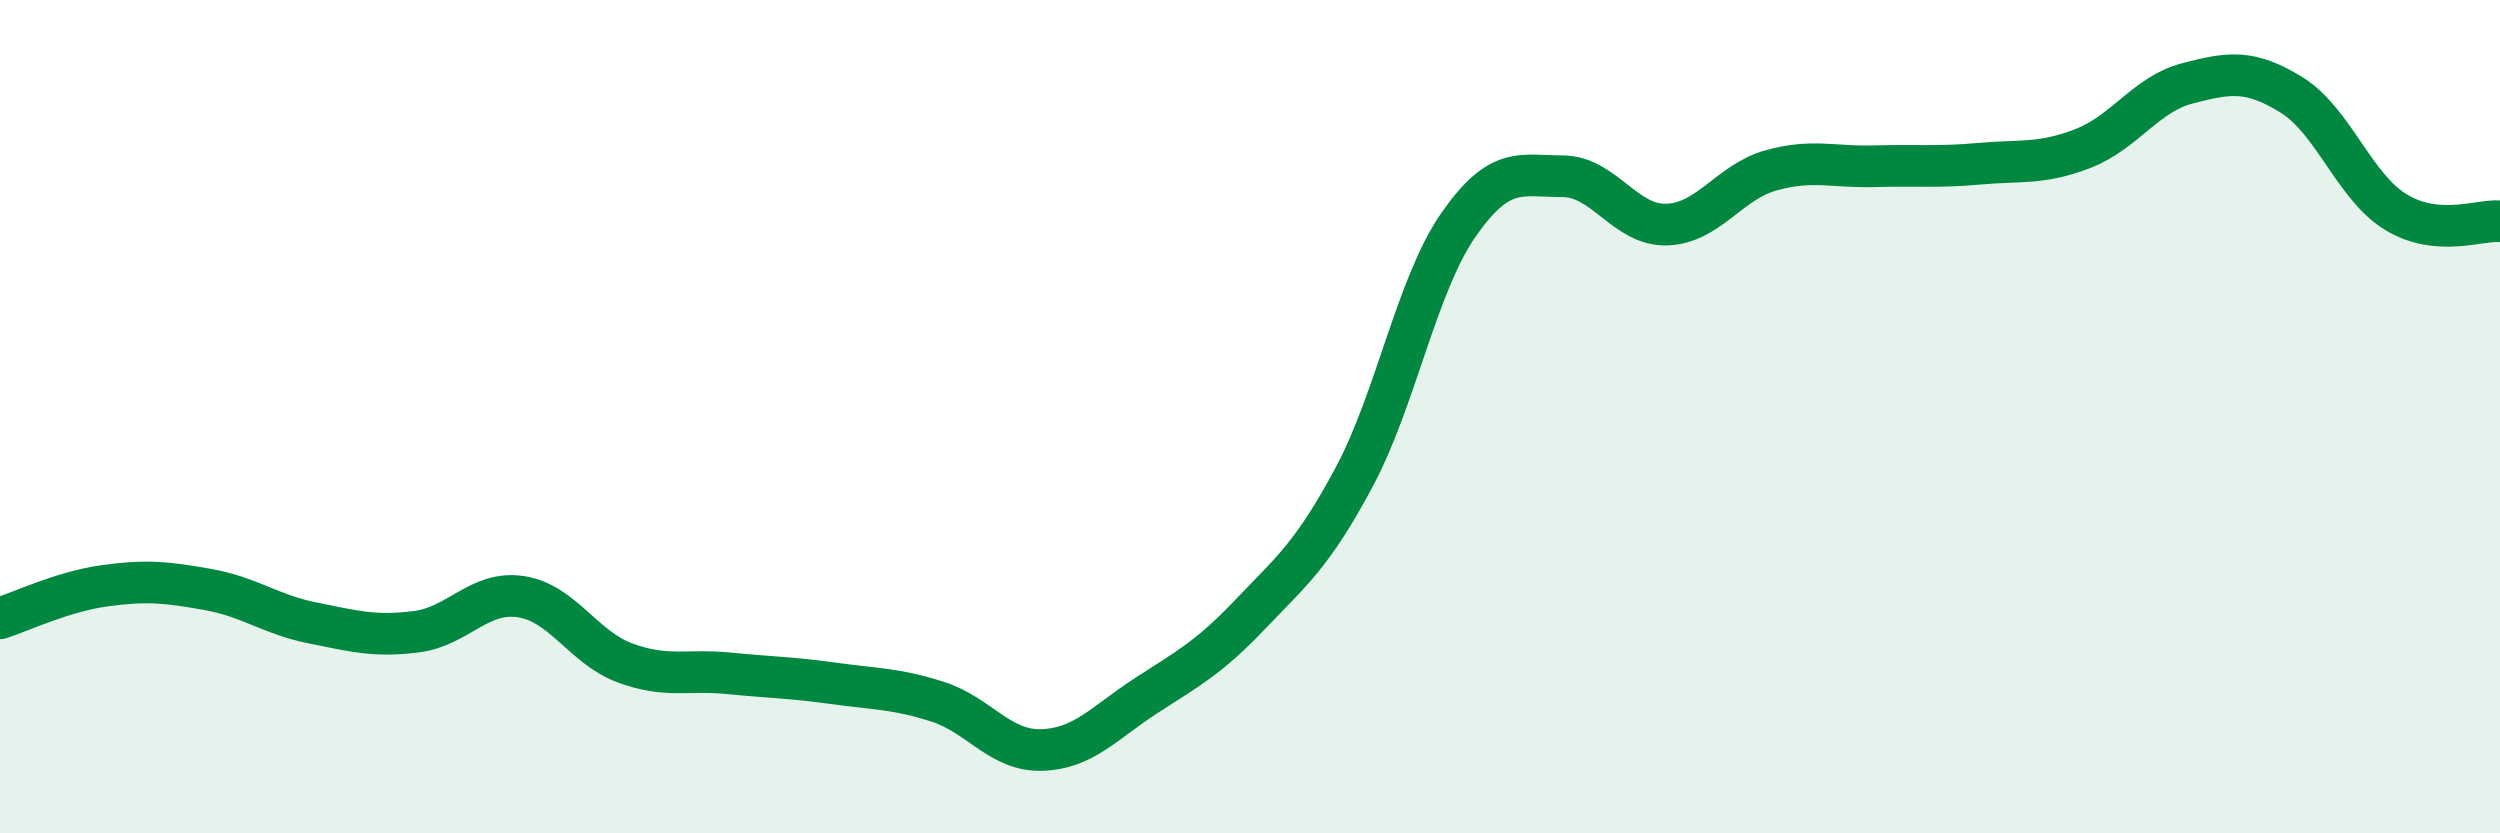
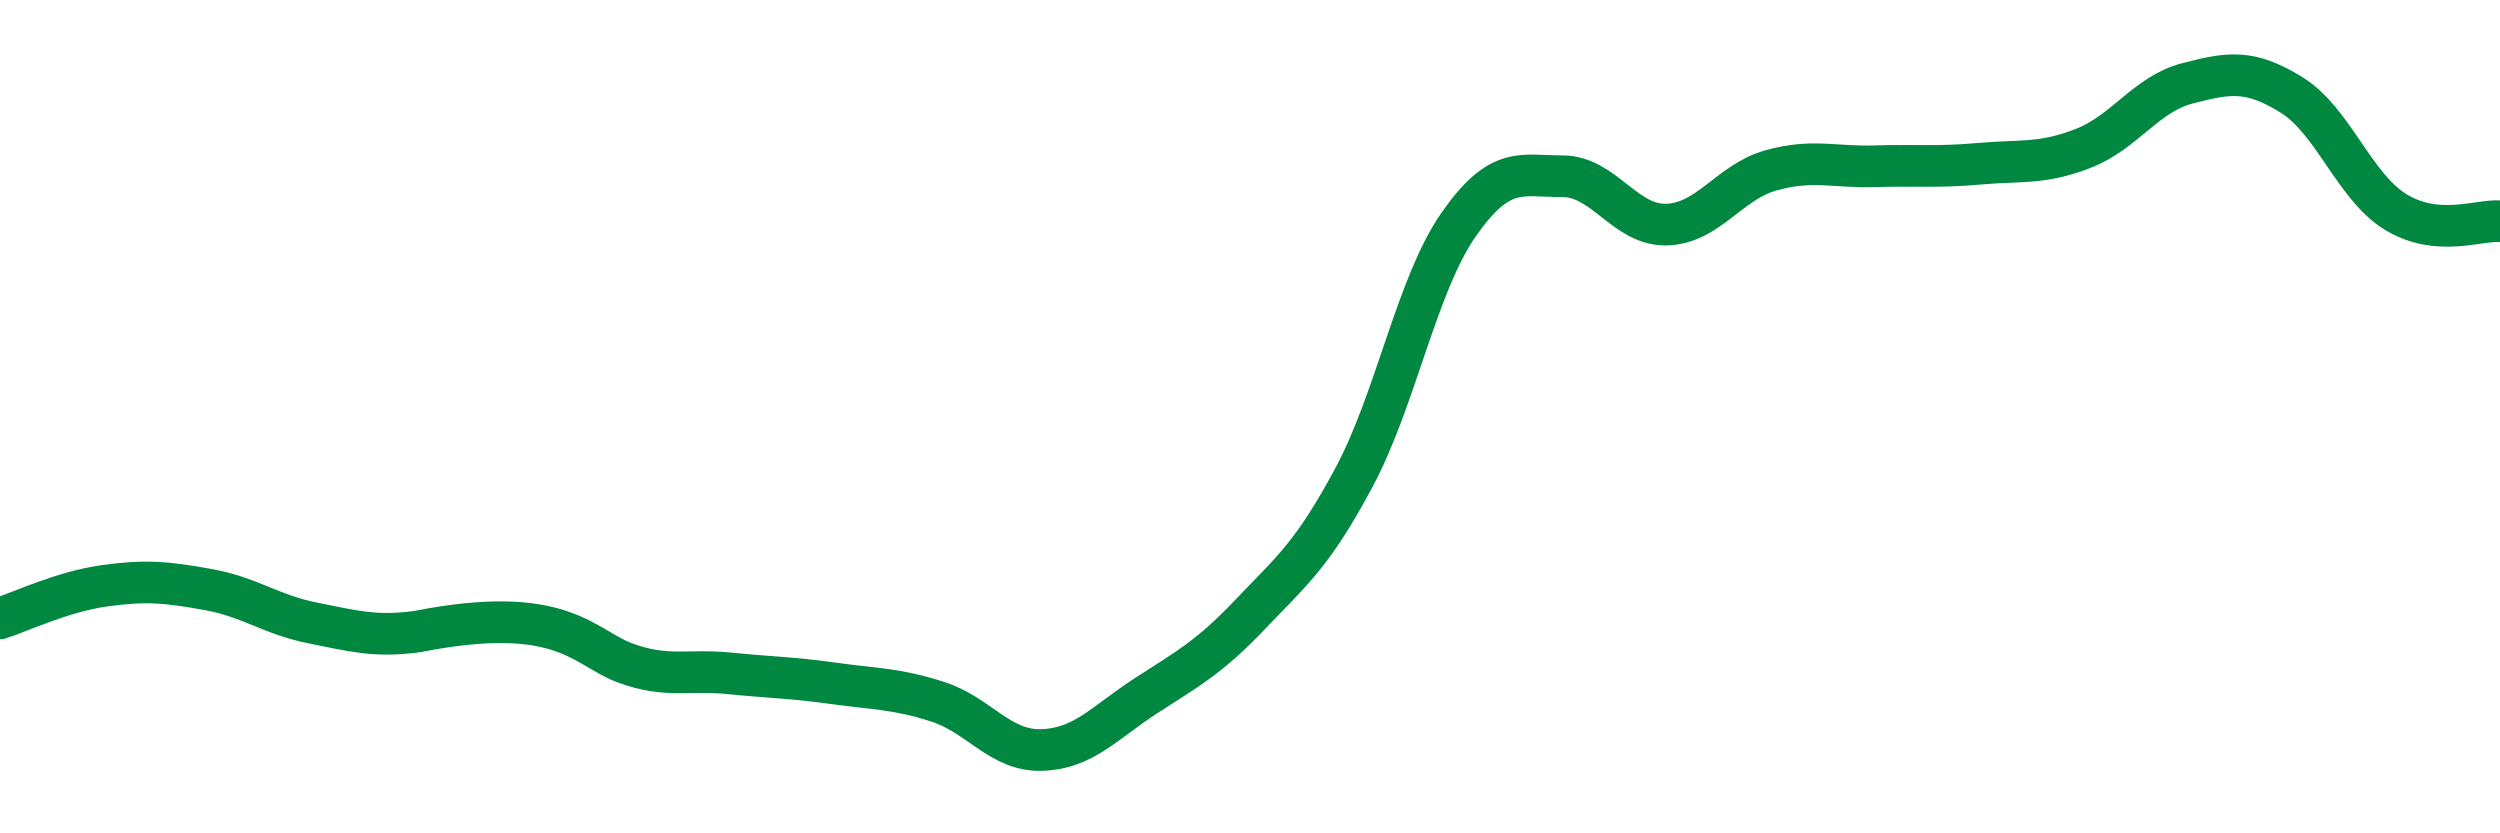
<svg xmlns="http://www.w3.org/2000/svg" width="60" height="20" viewBox="0 0 60 20">
-   <path d="M 0,14.84 C 0.5,14.68 1.5,14.2 2.5,14.06 C 3.5,13.92 4,13.97 5,14.15 C 6,14.33 6.5,14.75 7.5,14.95 C 8.5,15.15 9,15.29 10,15.16 C 11,15.03 11.5,14.17 12.5,14.32 C 13.5,14.47 14,15.54 15,15.91 C 16,16.28 16.5,16.06 17.5,16.16 C 18.5,16.26 19,16.26 20,16.4 C 21,16.54 21.5,16.52 22.5,16.84 C 23.5,17.16 24,18.03 25,18 C 26,17.97 26.5,17.35 27.5,16.7 C 28.5,16.05 29,15.8 30,14.75 C 31,13.7 31.5,13.32 32.5,11.45 C 33.5,9.58 34,6.84 35,5.4 C 36,3.96 36.5,4.23 37.5,4.23 C 38.5,4.23 39,5.42 40,5.39 C 41,5.36 41.5,4.37 42.5,4.09 C 43.5,3.81 44,4.02 45,3.99 C 46,3.96 46.5,4.02 47.5,3.93 C 48.5,3.84 49,3.95 50,3.56 C 51,3.17 51.5,2.26 52.5,2 C 53.5,1.74 54,1.66 55,2.28 C 56,2.9 56.5,4.48 57.5,5.09 C 58.5,5.7 59.5,5.27 60,5.31L60 20L0 20Z" fill="#008740" opacity="0.1" stroke-linecap="round" stroke-linejoin="round" />
-   <path d="M 0,14.84 C 0.5,14.68 1.5,14.2 2.5,14.06 C 3.5,13.92 4,13.97 5,14.15 C 6,14.33 6.5,14.75 7.5,14.95 C 8.5,15.15 9,15.29 10,15.16 C 11,15.03 11.5,14.17 12.5,14.32 C 13.5,14.47 14,15.54 15,15.91 C 16,16.28 16.5,16.06 17.5,16.16 C 18.5,16.26 19,16.26 20,16.4 C 21,16.54 21.5,16.52 22.5,16.84 C 23.5,17.16 24,18.03 25,18 C 26,17.97 26.5,17.35 27.5,16.7 C 28.5,16.05 29,15.8 30,14.75 C 31,13.7 31.5,13.32 32.5,11.45 C 33.5,9.58 34,6.84 35,5.4 C 36,3.96 36.5,4.23 37.5,4.23 C 38.5,4.23 39,5.42 40,5.39 C 41,5.36 41.5,4.37 42.5,4.09 C 43.5,3.81 44,4.02 45,3.99 C 46,3.96 46.5,4.02 47.5,3.93 C 48.5,3.84 49,3.95 50,3.56 C 51,3.17 51.5,2.26 52.5,2 C 53.5,1.74 54,1.66 55,2.28 C 56,2.9 56.5,4.48 57.5,5.09 C 58.5,5.7 59.5,5.27 60,5.31" stroke="#008740" stroke-width="1" fill="none" stroke-linecap="round" stroke-linejoin="round" />
+   <path d="M 0,14.84 C 0.5,14.68 1.5,14.2 2.5,14.06 C 3.5,13.92 4,13.97 5,14.15 C 6,14.33 6.5,14.75 7.5,14.95 C 8.5,15.15 9,15.29 10,15.16 C 13.5,14.47 14,15.54 15,15.91 C 16,16.28 16.5,16.06 17.5,16.16 C 18.5,16.26 19,16.26 20,16.4 C 21,16.54 21.5,16.52 22.5,16.84 C 23.5,17.16 24,18.03 25,18 C 26,17.97 26.5,17.35 27.5,16.7 C 28.5,16.05 29,15.8 30,14.75 C 31,13.7 31.5,13.32 32.5,11.45 C 33.5,9.58 34,6.84 35,5.4 C 36,3.96 36.5,4.23 37.5,4.23 C 38.5,4.23 39,5.42 40,5.39 C 41,5.36 41.5,4.37 42.5,4.09 C 43.5,3.81 44,4.02 45,3.99 C 46,3.96 46.5,4.02 47.5,3.93 C 48.5,3.84 49,3.95 50,3.56 C 51,3.17 51.5,2.26 52.5,2 C 53.5,1.74 54,1.66 55,2.28 C 56,2.9 56.5,4.48 57.5,5.09 C 58.5,5.7 59.5,5.27 60,5.31" stroke="#008740" stroke-width="1" fill="none" stroke-linecap="round" stroke-linejoin="round" />
</svg>